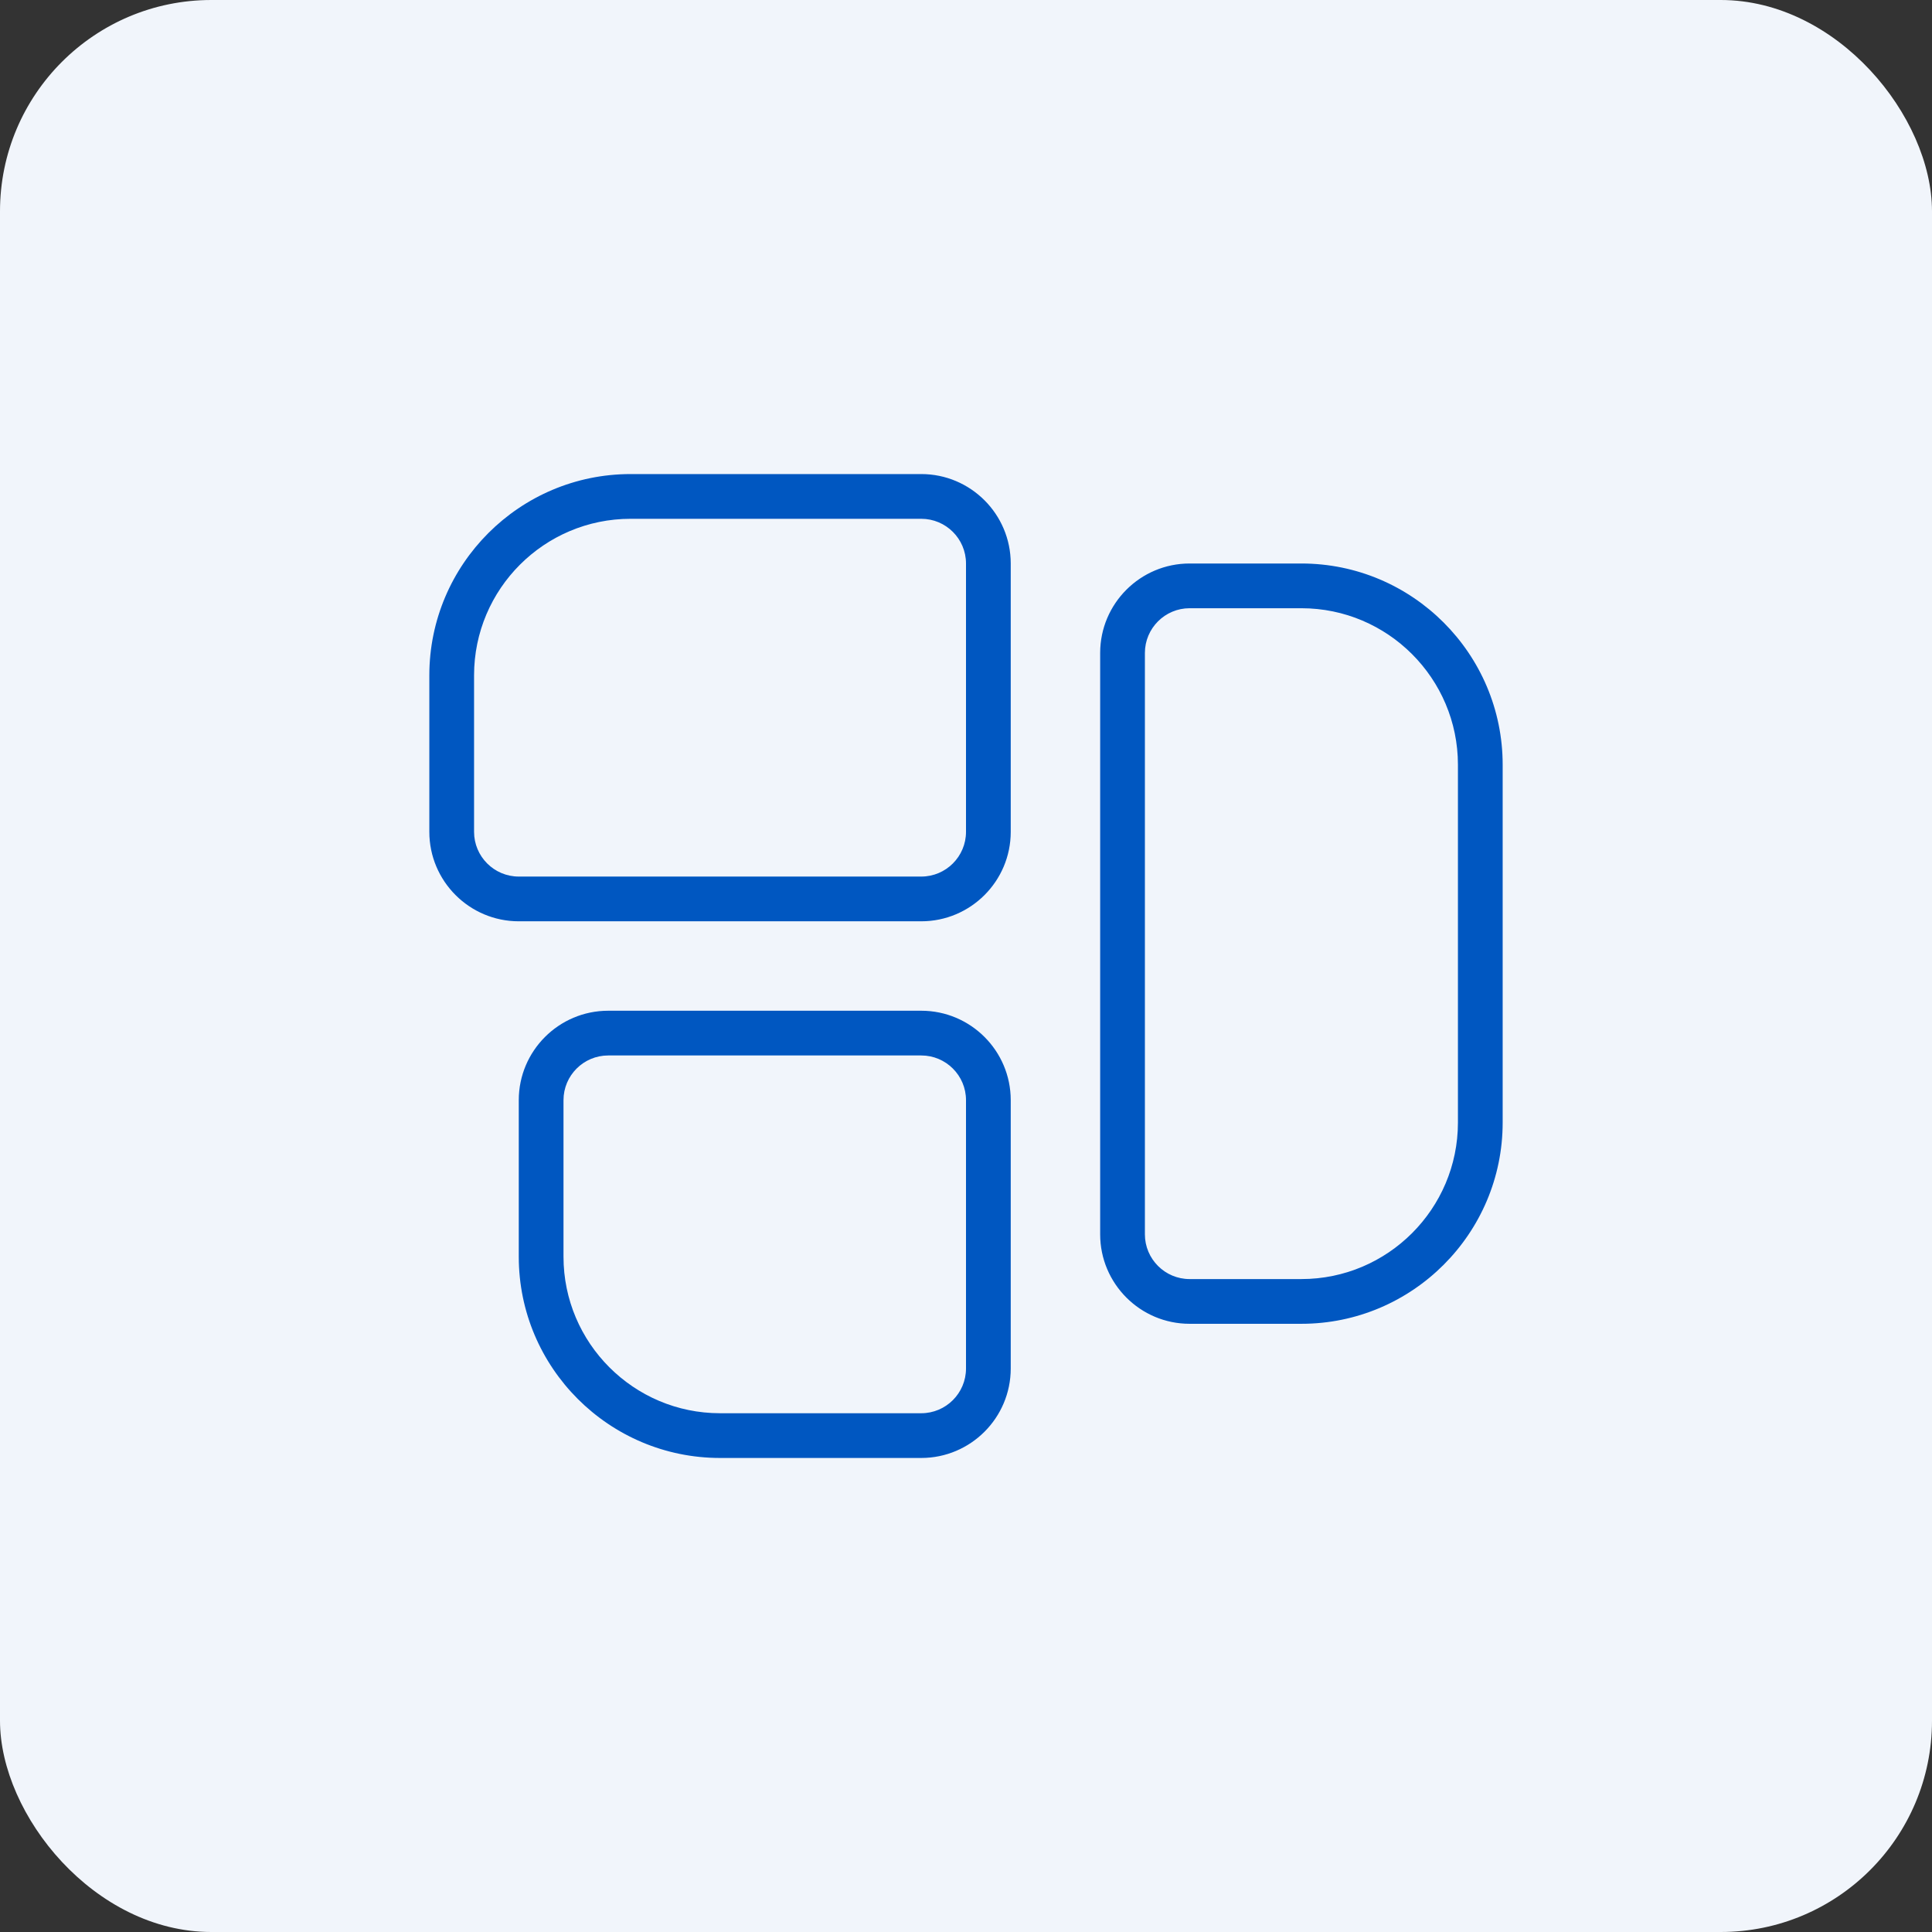
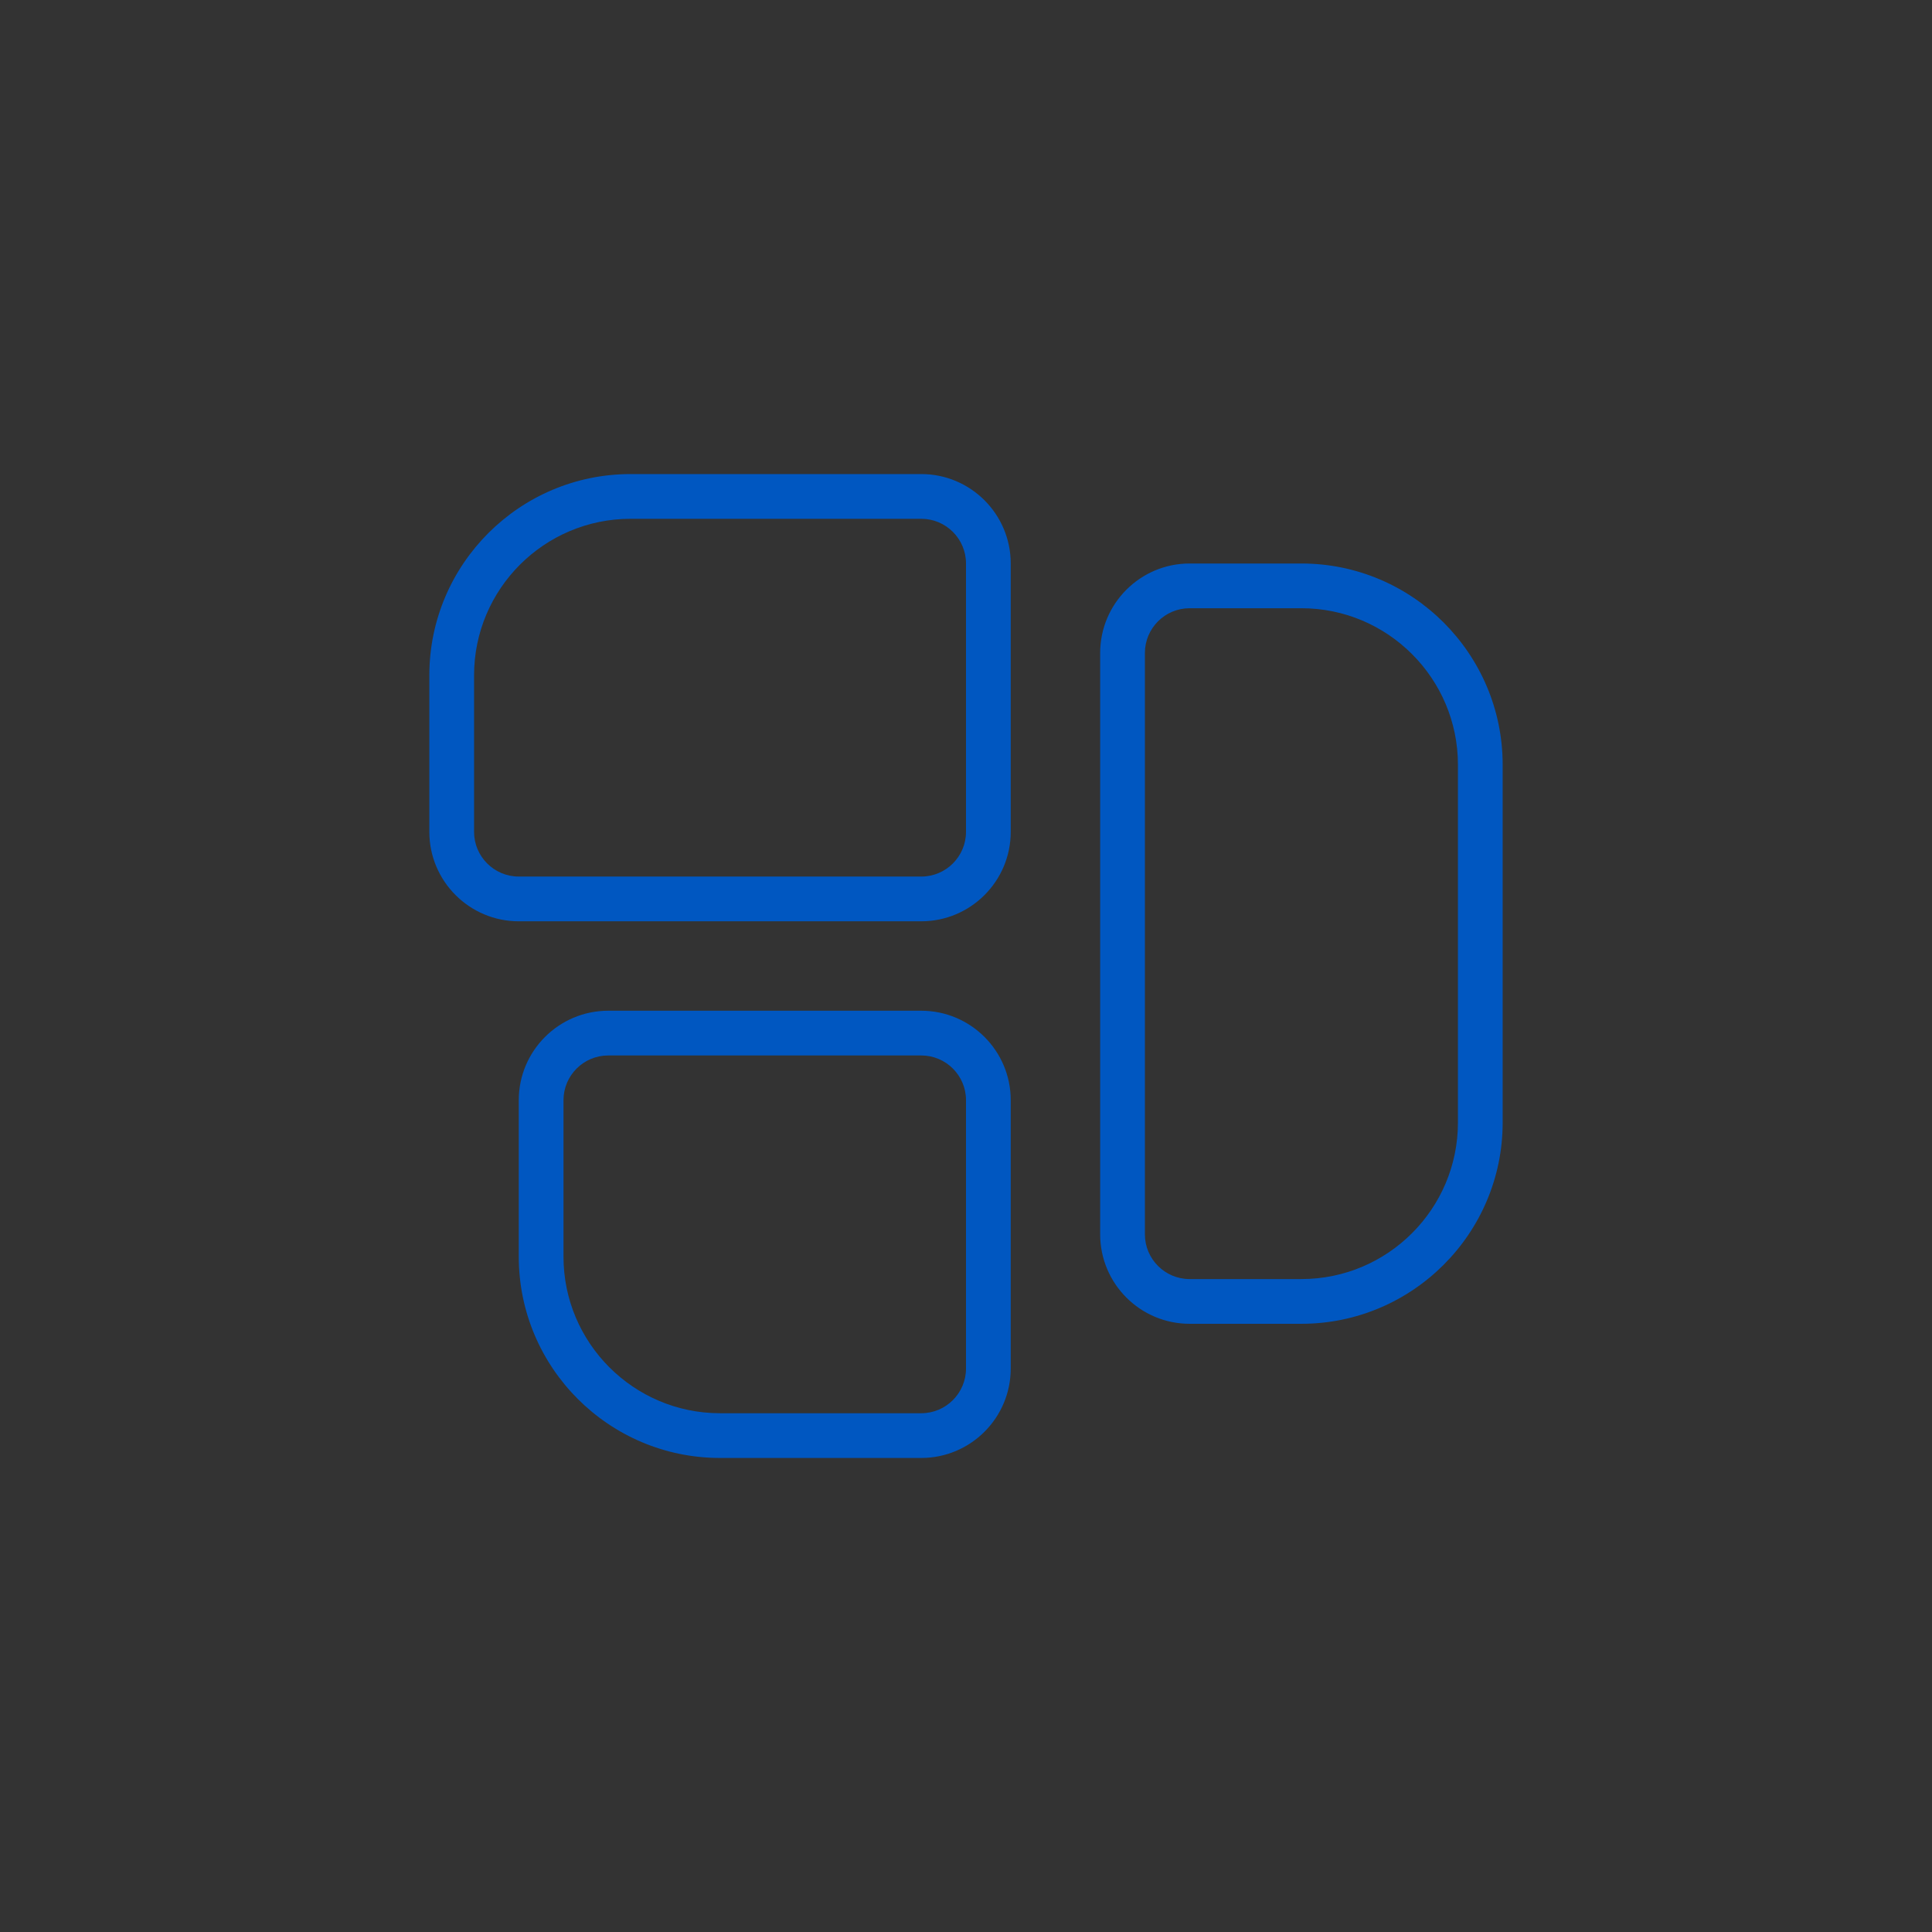
<svg xmlns="http://www.w3.org/2000/svg" width="72" height="72" viewBox="0 0 72 72" fill="none">
  <rect x="0" y="0" width="72" height="72" fill="#333333" stroke="none" />
-   <rect width="72" height="72" rx="7.875" fill="#F1F5FB" />
  <path d="M34.333 17.667H23.5C19.365 17.667 16 21.032 16 25.167V31C16 32.839 17.495 34.334 19.333 34.334H34.333C36.172 34.334 37.667 32.839 37.667 31V21C37.667 19.162 36.172 17.667 34.333 17.667ZM36 31C36 31.92 35.252 32.667 34.333 32.667H19.333C18.415 32.667 17.667 31.92 17.667 31V25.167C17.667 21.95 20.283 19.334 23.5 19.334H34.333C35.252 19.334 36 20.08 36 21V31ZM48.5 21H44.333C42.495 21 41 22.495 41 24.334V46C41 47.839 42.495 49.334 44.333 49.334H48.5C52.635 49.334 56 45.969 56 41.834V28.5C56 24.365 52.635 21 48.5 21ZM54.333 41.834C54.333 45.05 51.717 47.667 48.5 47.667H44.333C43.415 47.667 42.667 46.92 42.667 46V24.334C42.667 23.414 43.415 22.667 44.333 22.667H48.5C51.717 22.667 54.333 25.284 54.333 28.5V41.834ZM34.333 37.667H22.667C20.828 37.667 19.333 39.162 19.333 41V46.834C19.333 50.969 22.698 54.334 26.833 54.334H34.333C36.172 54.334 37.667 52.839 37.667 51V41C37.667 39.162 36.172 37.667 34.333 37.667ZM36 51C36 51.92 35.252 52.667 34.333 52.667H26.833C23.617 52.667 21 50.05 21 46.834V41C21 40.08 21.748 39.334 22.667 39.334H34.333C35.252 39.334 36 40.08 36 41V51Z" fill="#0057C1" />
</svg>